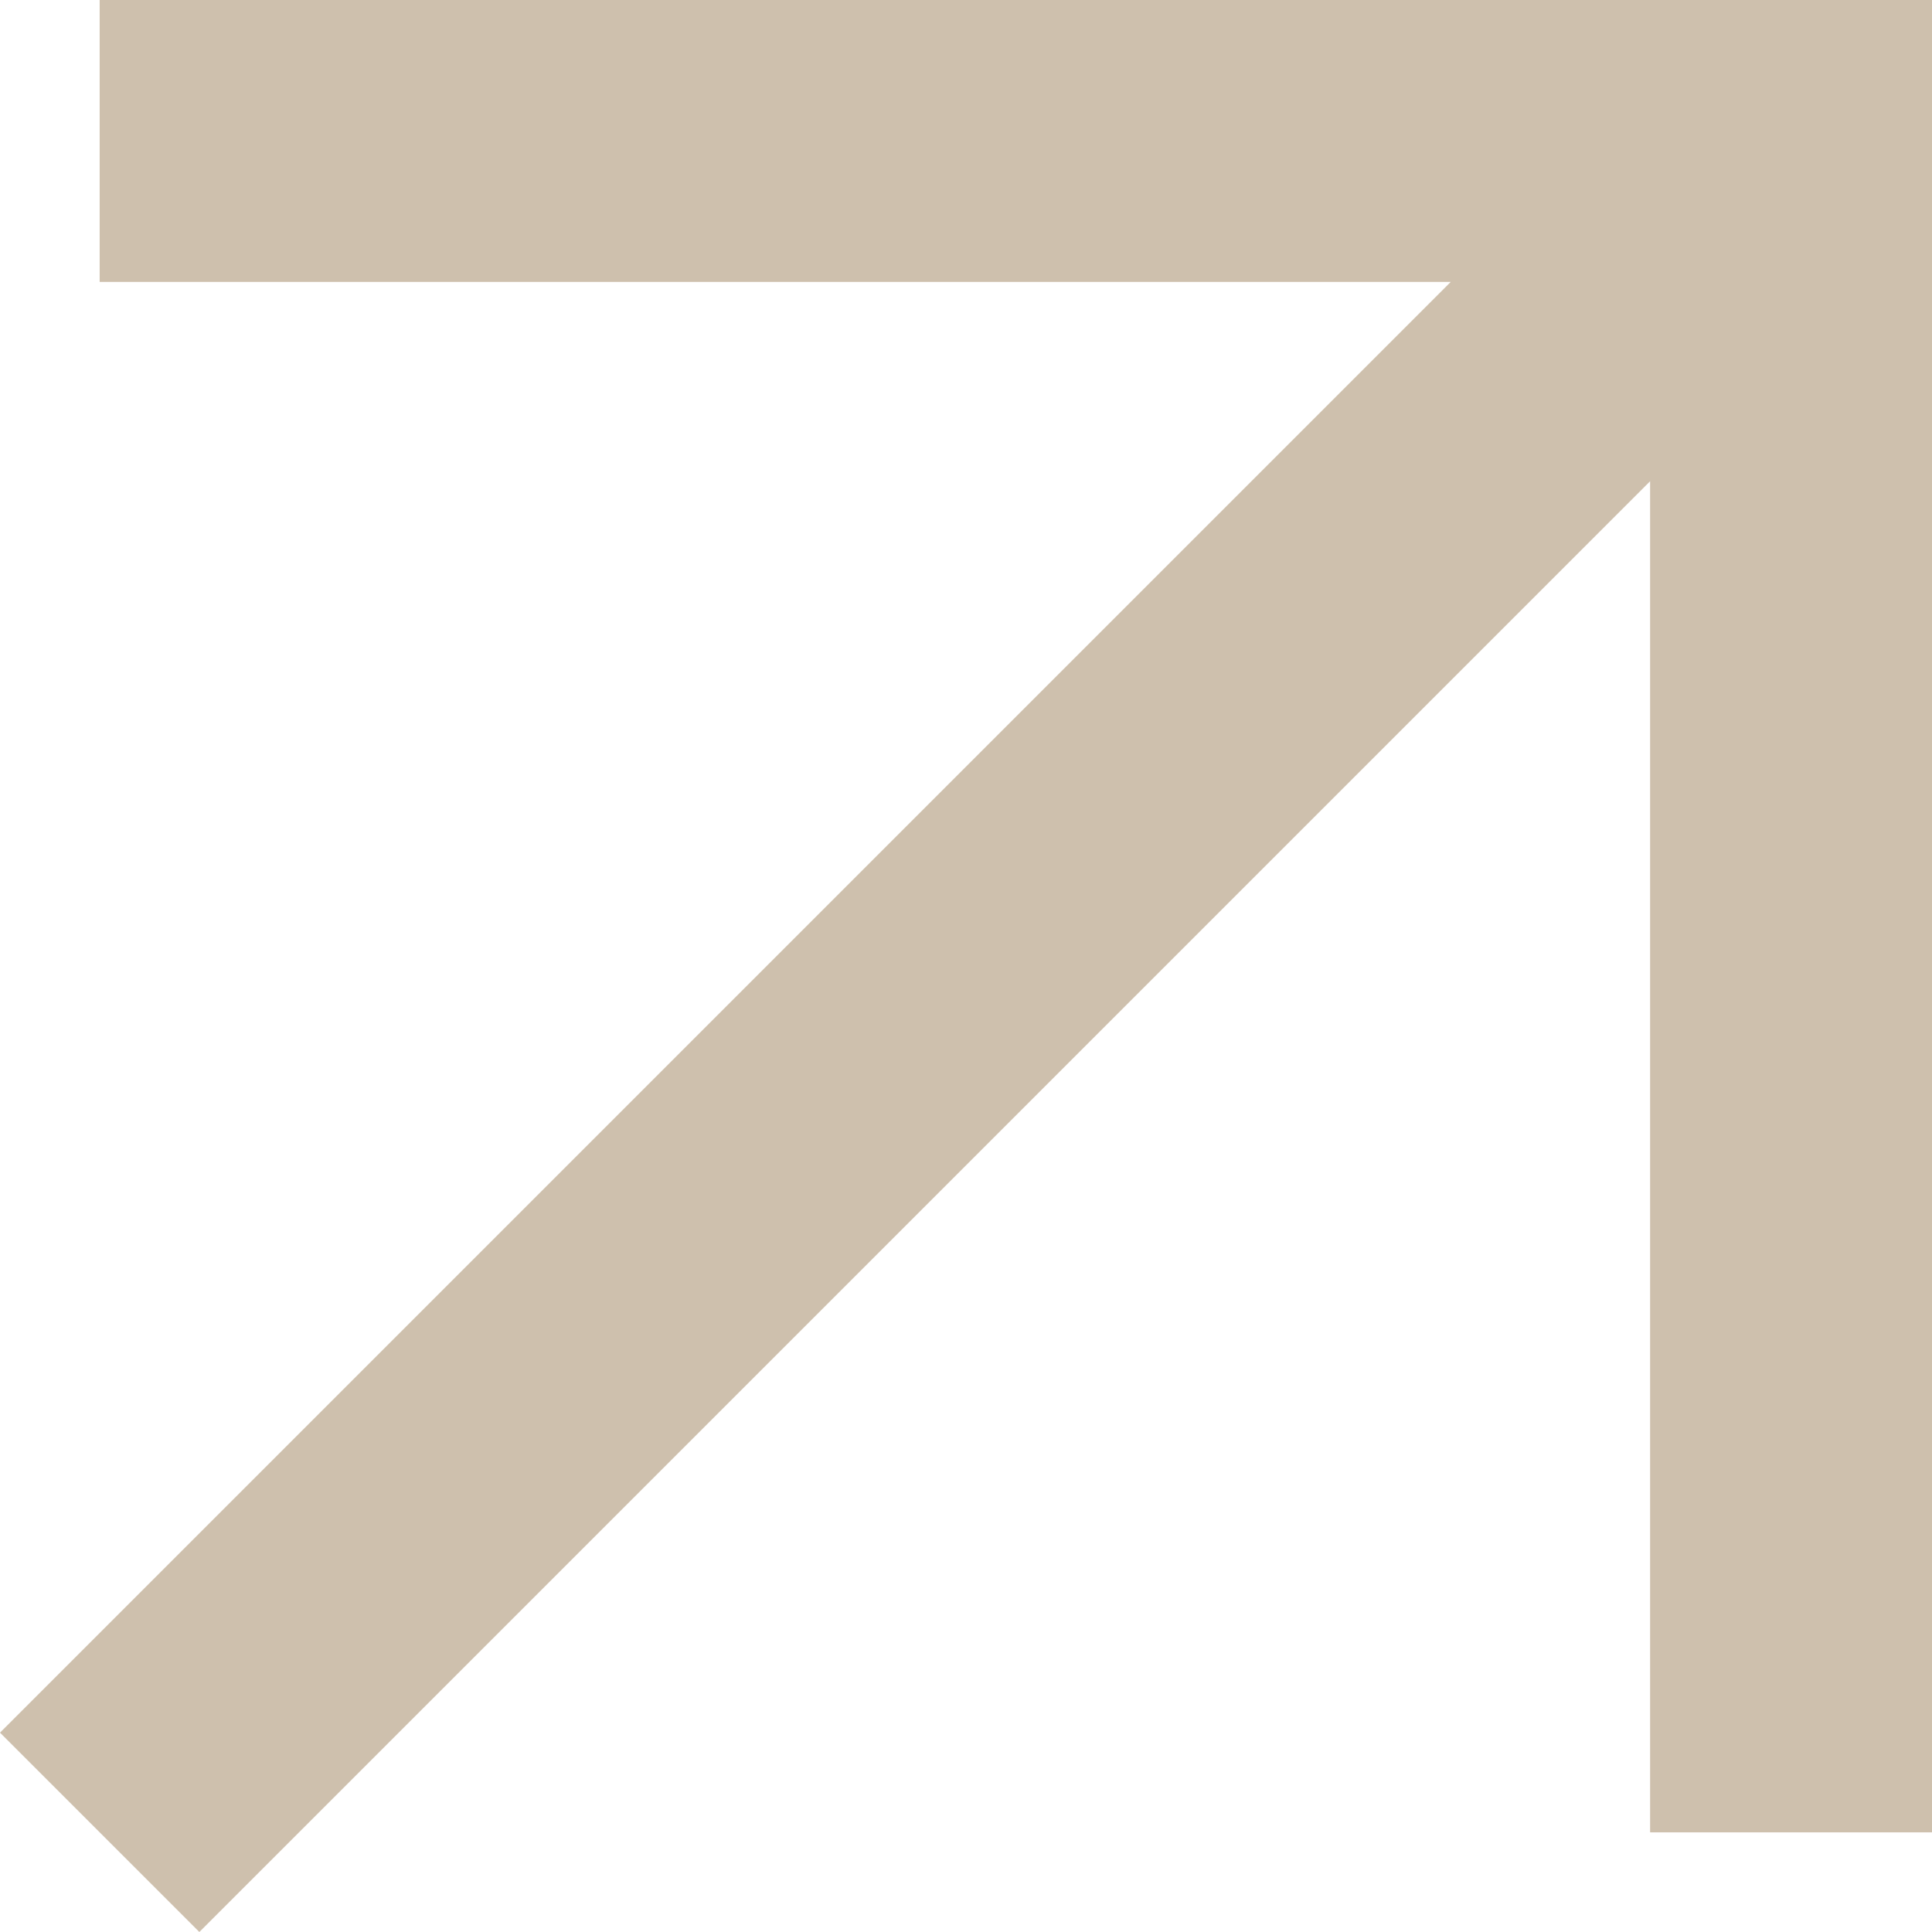
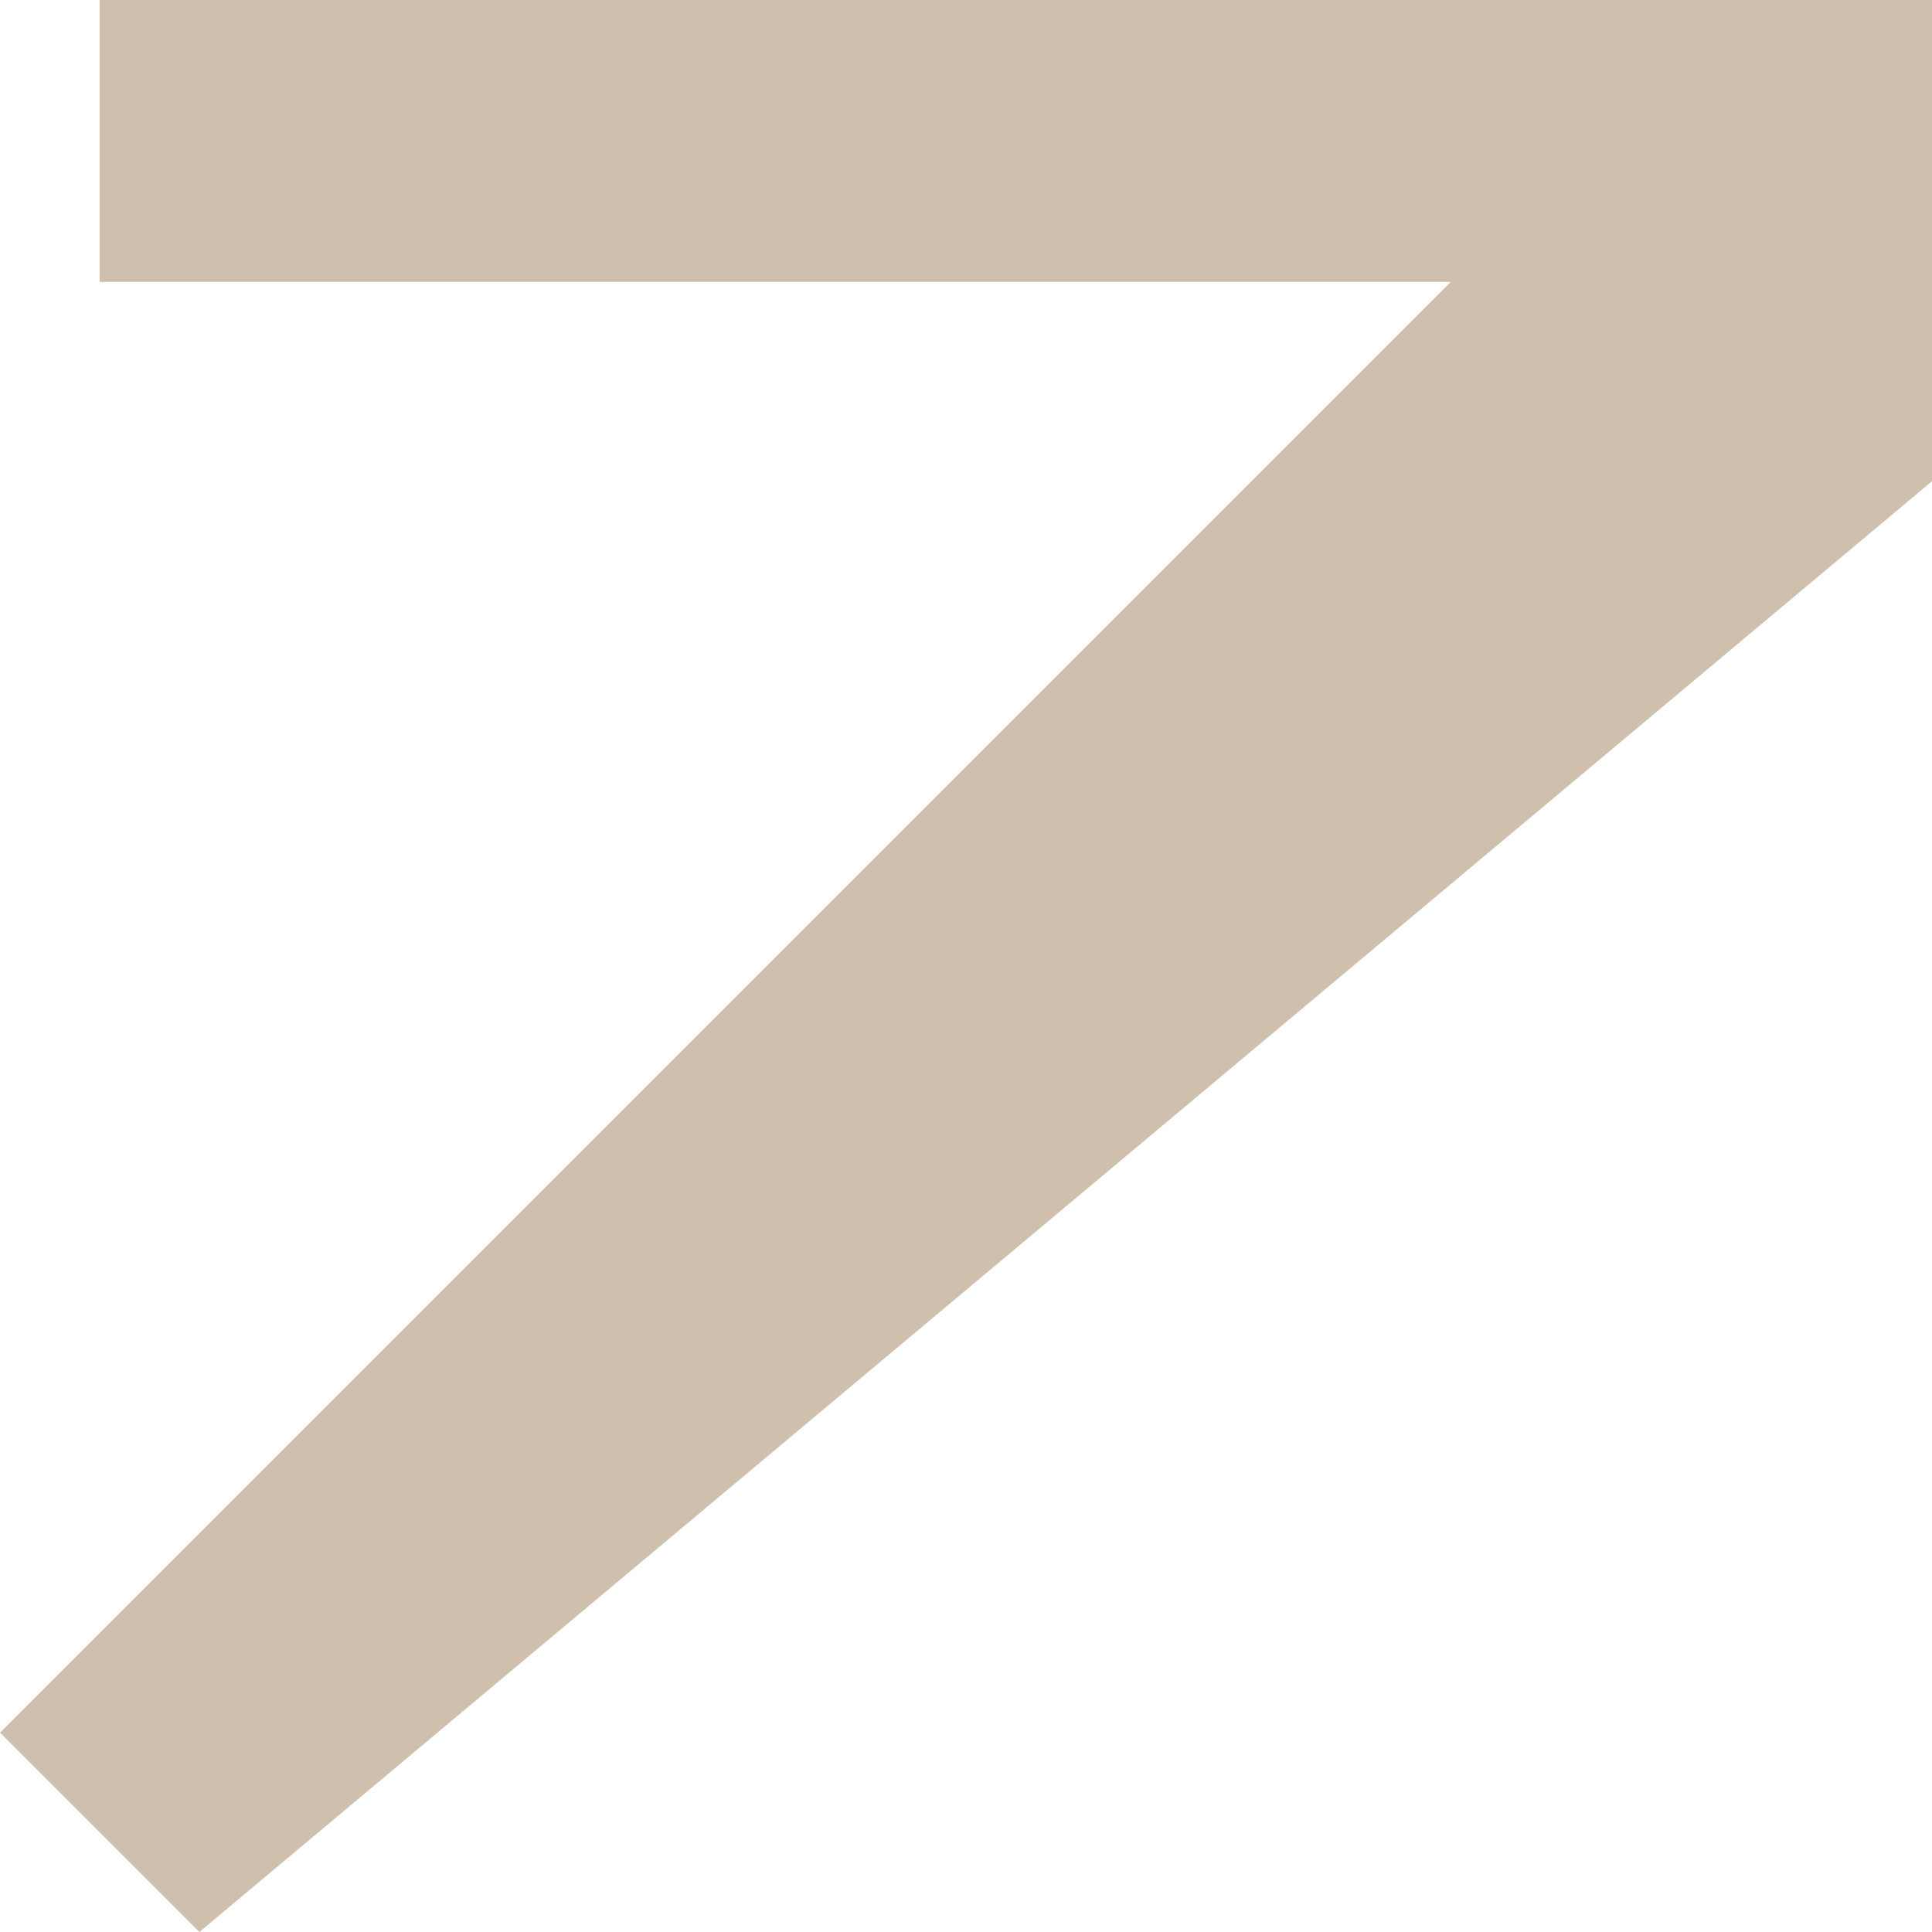
<svg xmlns="http://www.w3.org/2000/svg" width="55" height="55" viewBox="0 0 55 55" fill="none">
-   <path fill-rule="evenodd" clip-rule="evenodd" d="M2.837 0H55V52.163H46.975V13.7L5.675 55L0 49.325L41.3 8.025H2.837V0Z" fill="#CEC0AD" />
+   <path fill-rule="evenodd" clip-rule="evenodd" d="M2.837 0H55V52.163V13.7L5.675 55L0 49.325L41.3 8.025H2.837V0Z" fill="#CEC0AD" />
</svg>